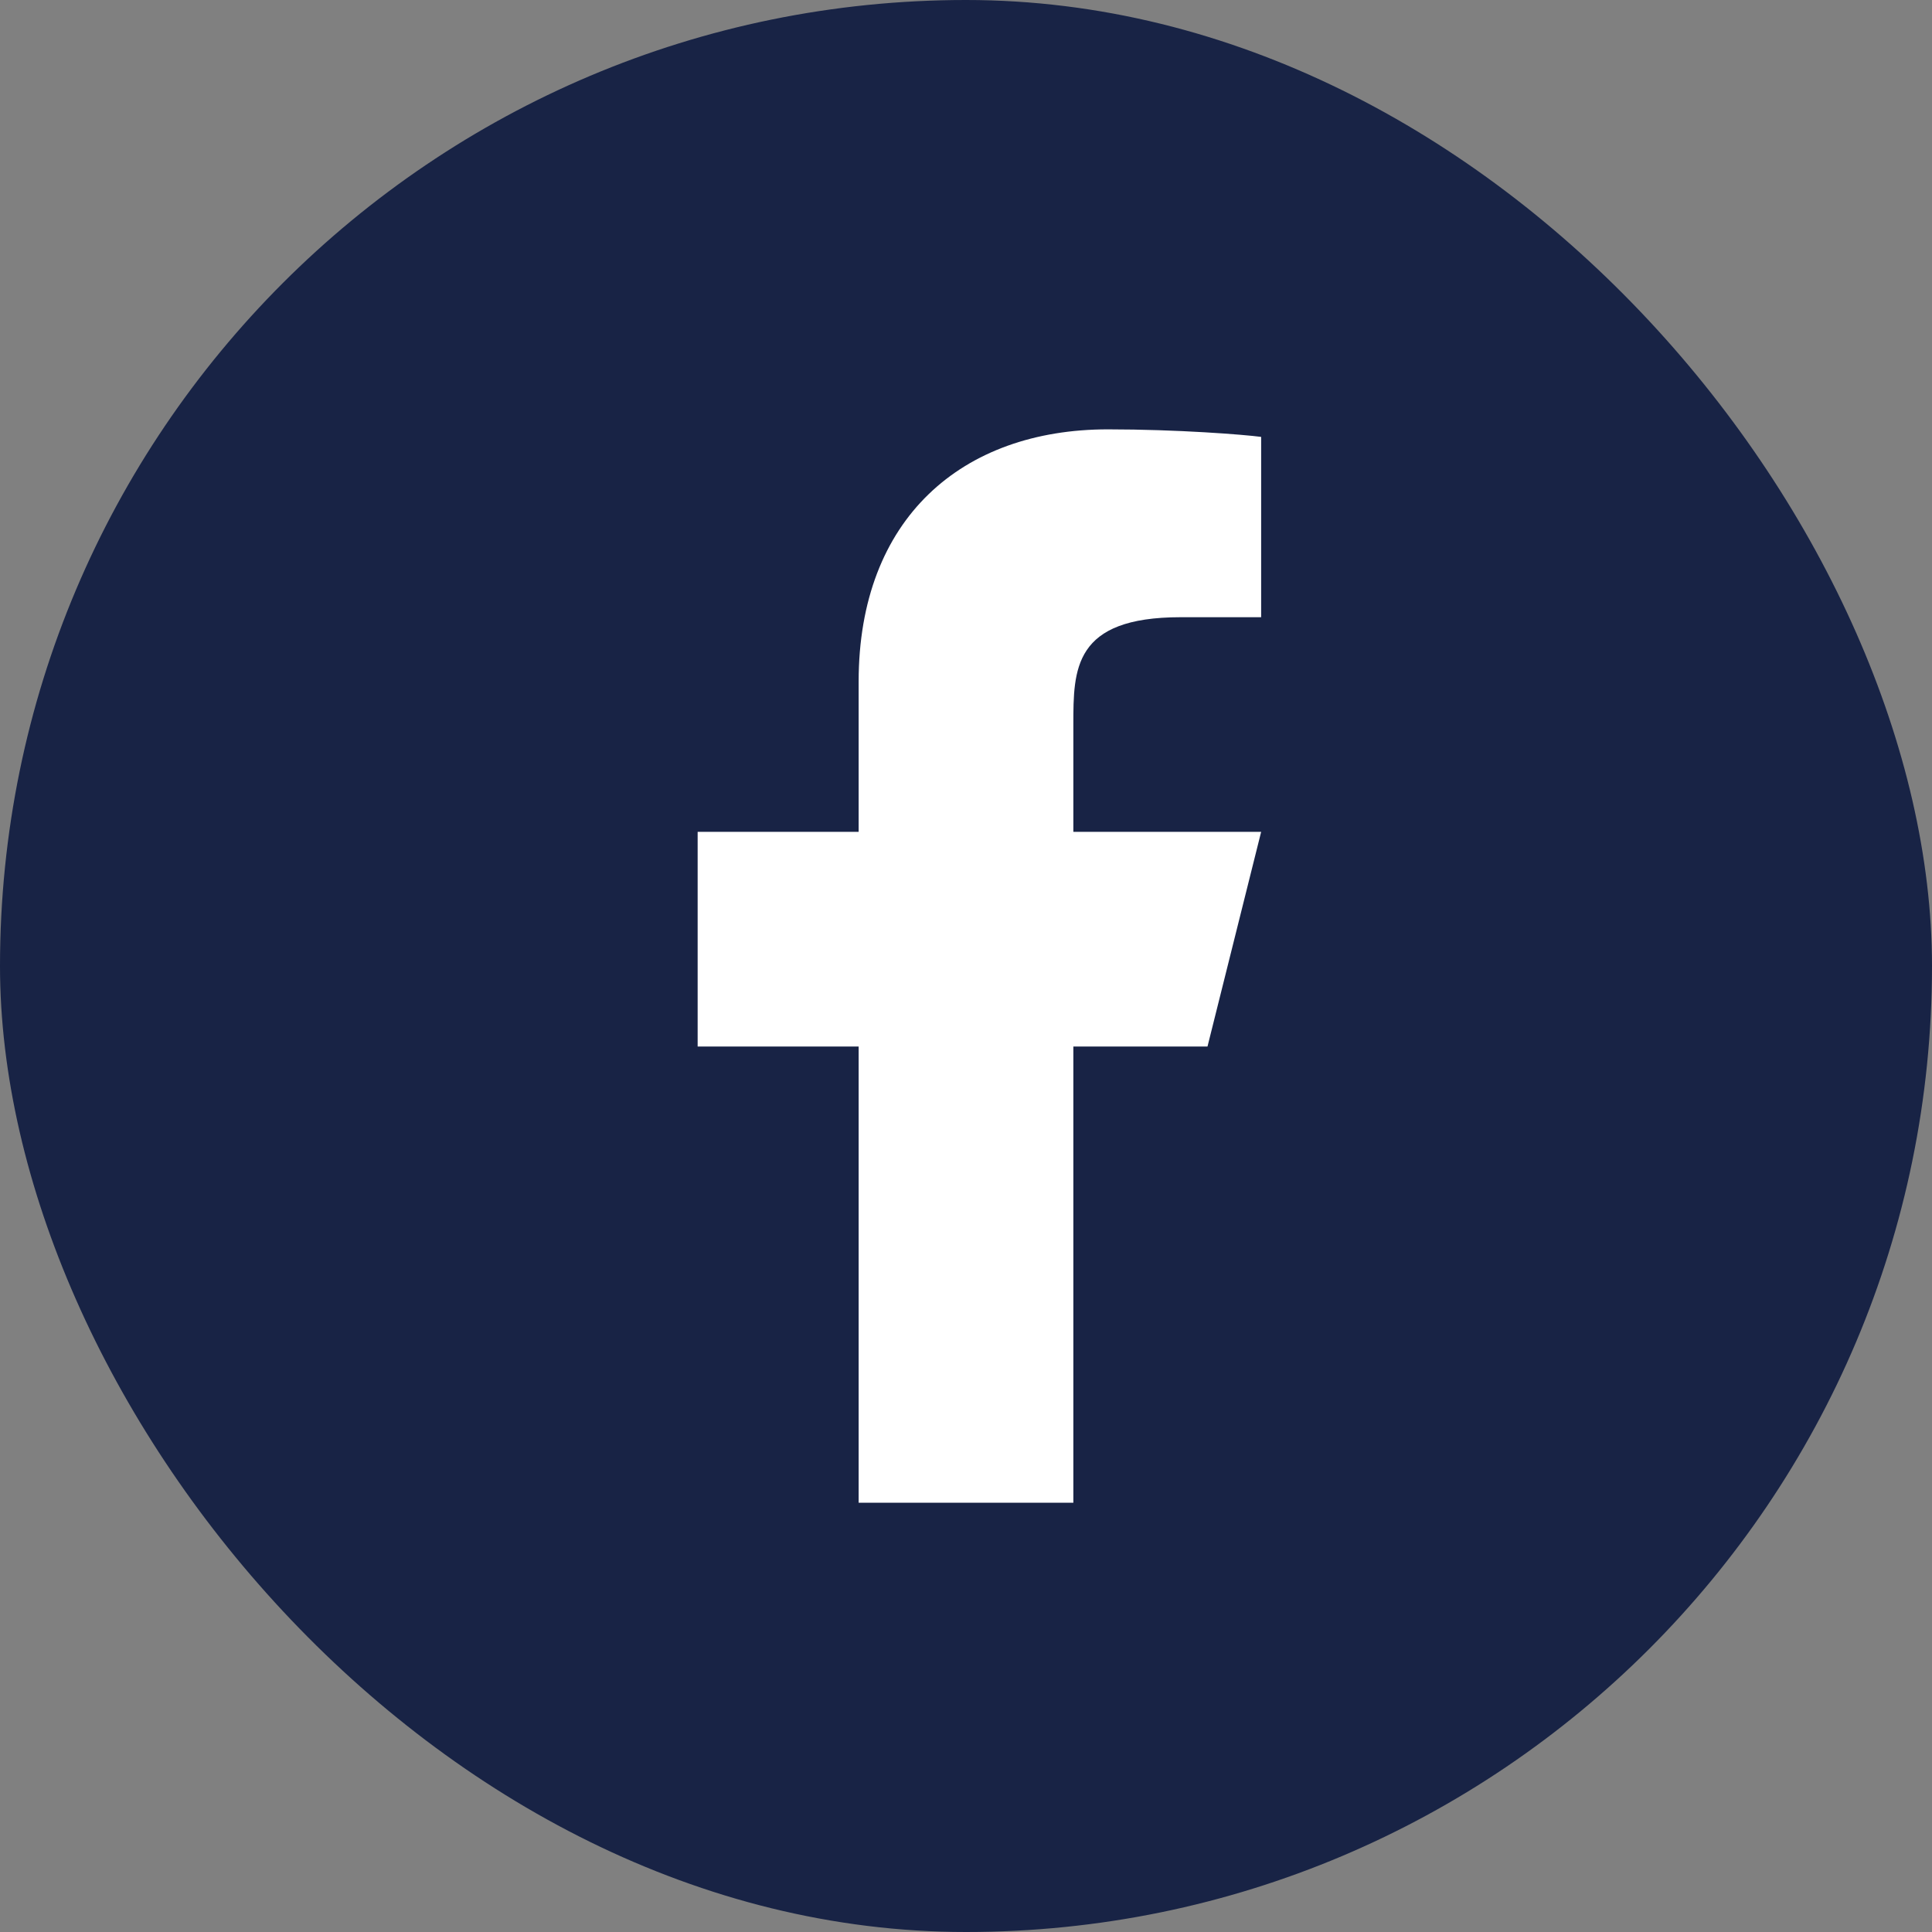
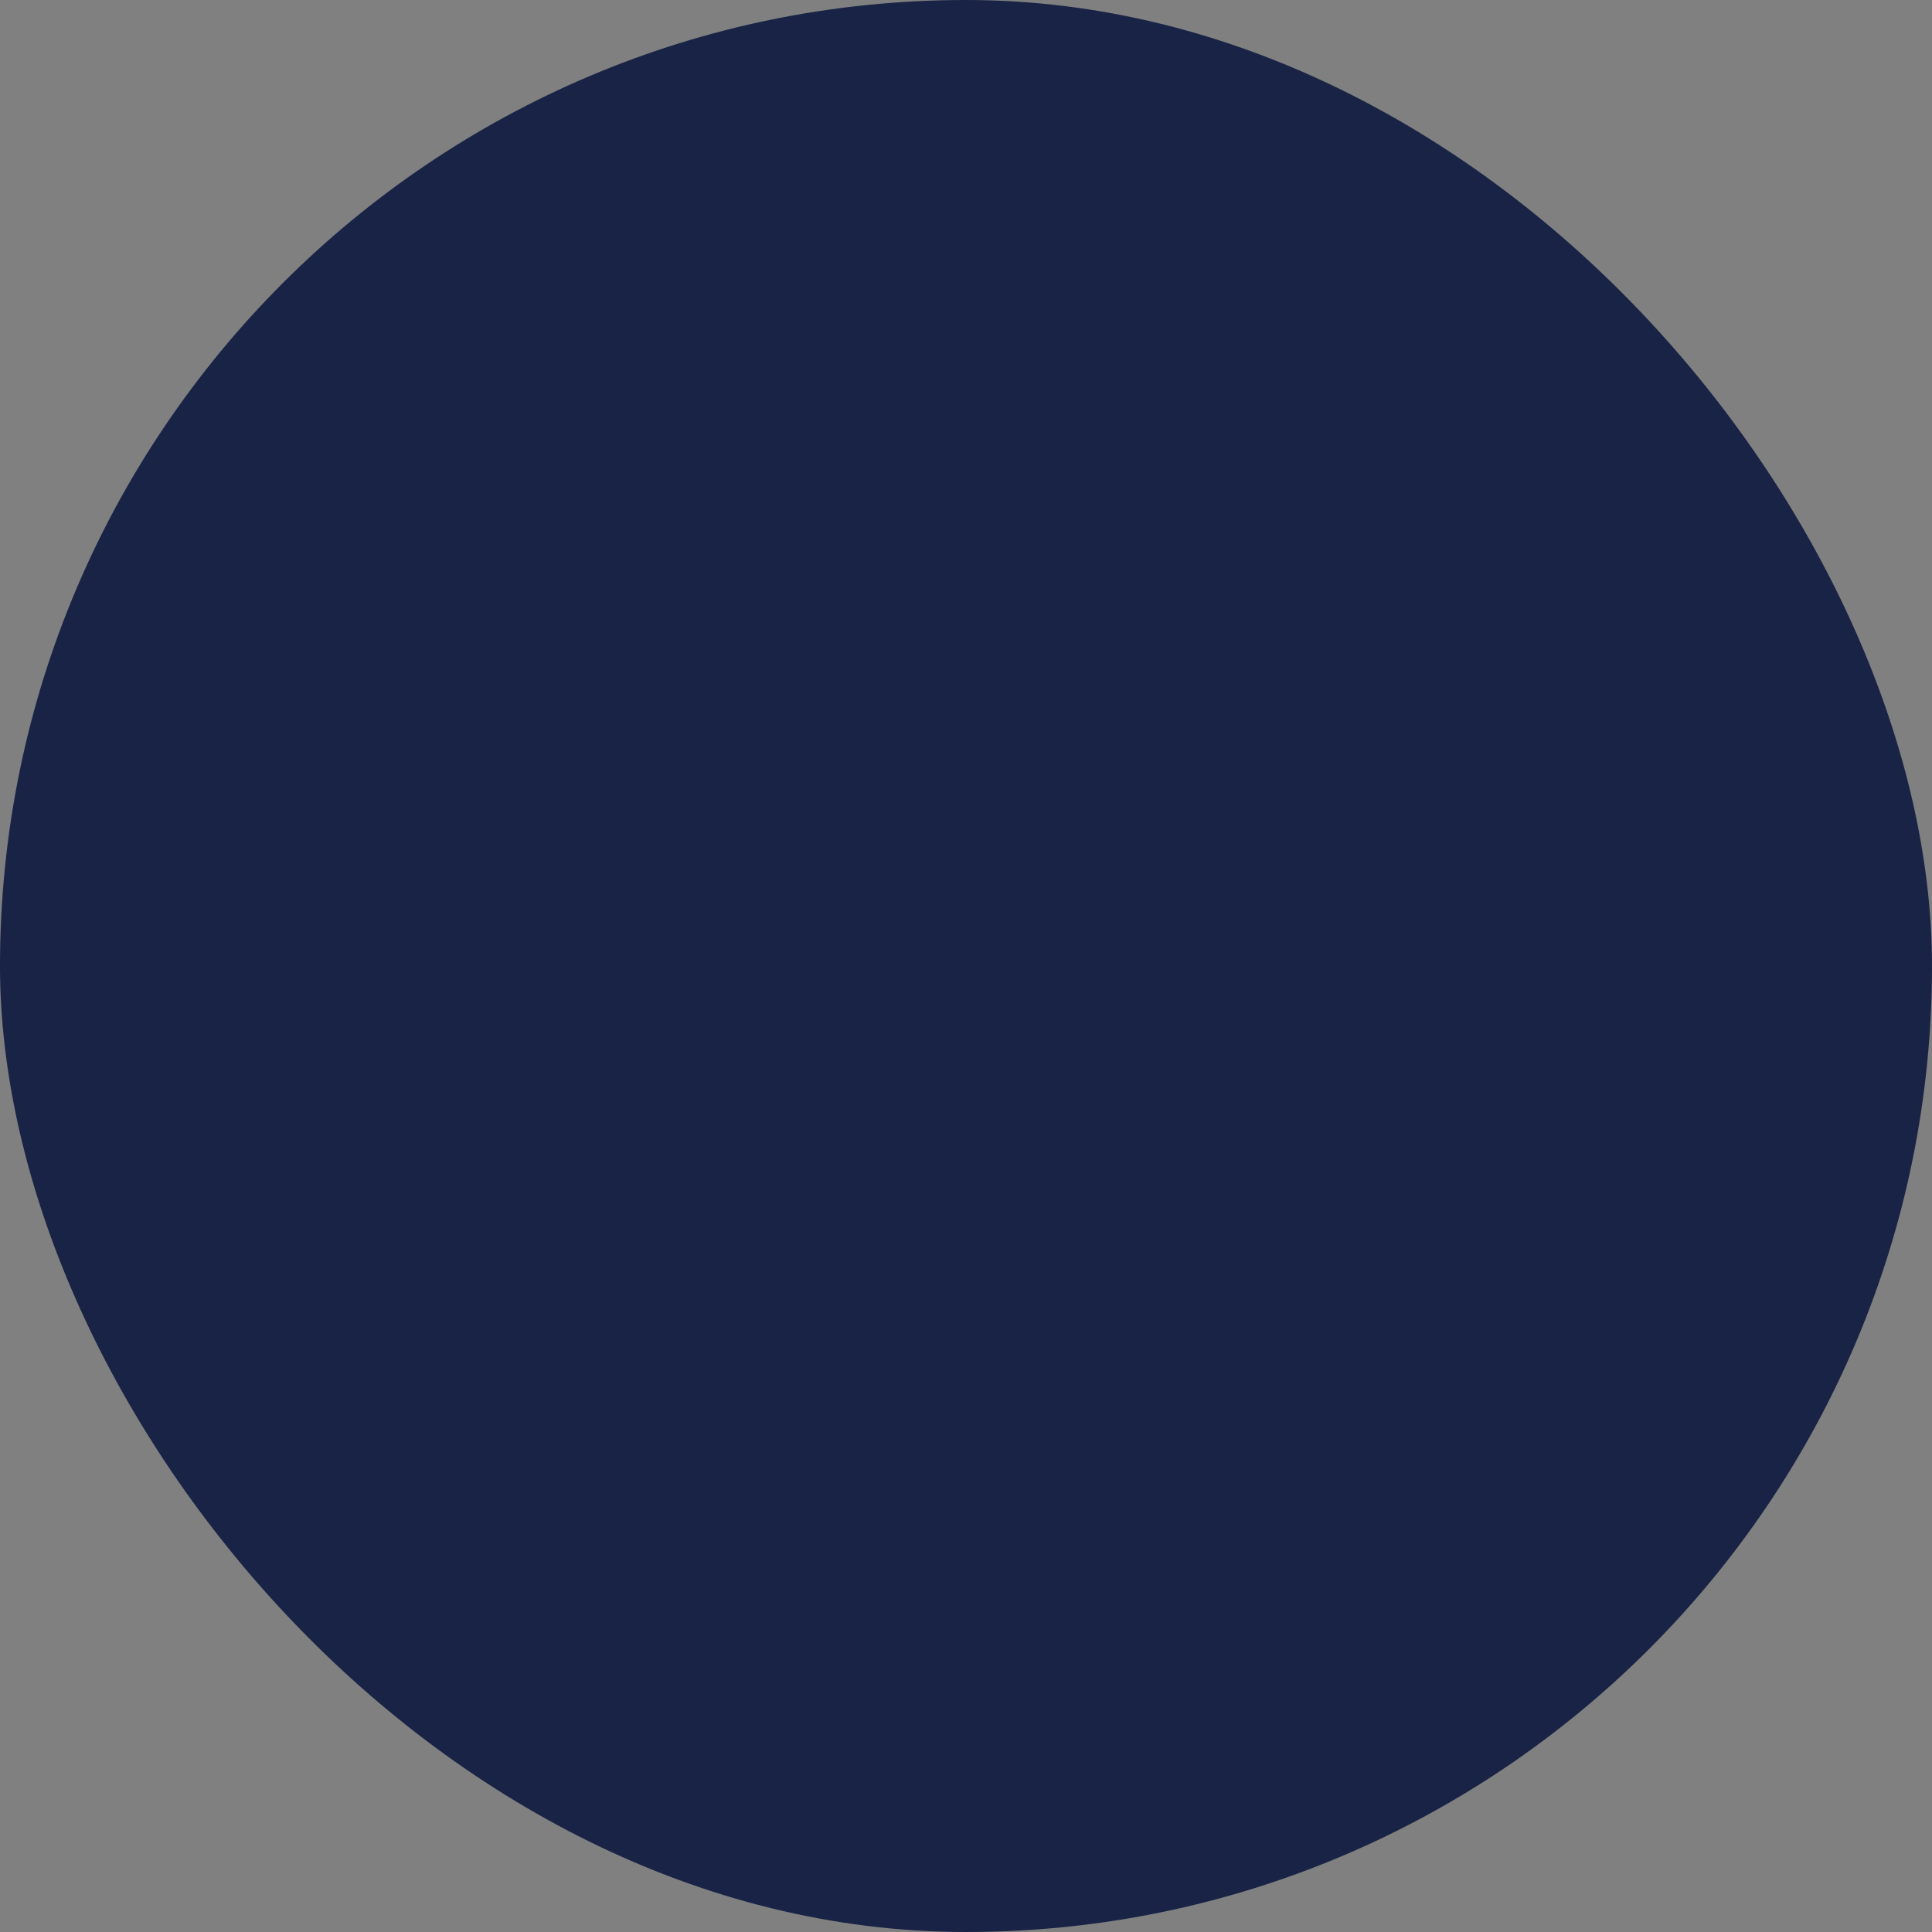
<svg xmlns="http://www.w3.org/2000/svg" fill="none" viewBox="0 0 30 30" height="30" width="30">
  <rect x="0" y="0" width="30" height="30" fill="#808080" stroke="none" />
  <rect fill="#182345" rx="15" height="30" width="30" y="0" />
-   <path fill="white" d="M16.667 16.25H18.75L19.583 12.917H16.667V11.25C16.667 10.392 16.667 9.584 18.333 9.584H19.583V6.784C19.312 6.748 18.286 6.667 17.203 6.667C14.94 6.667 13.333 8.048 13.333 10.584V12.917H10.833V16.25H13.333V23.334H16.667V16.25Z" />
</svg>